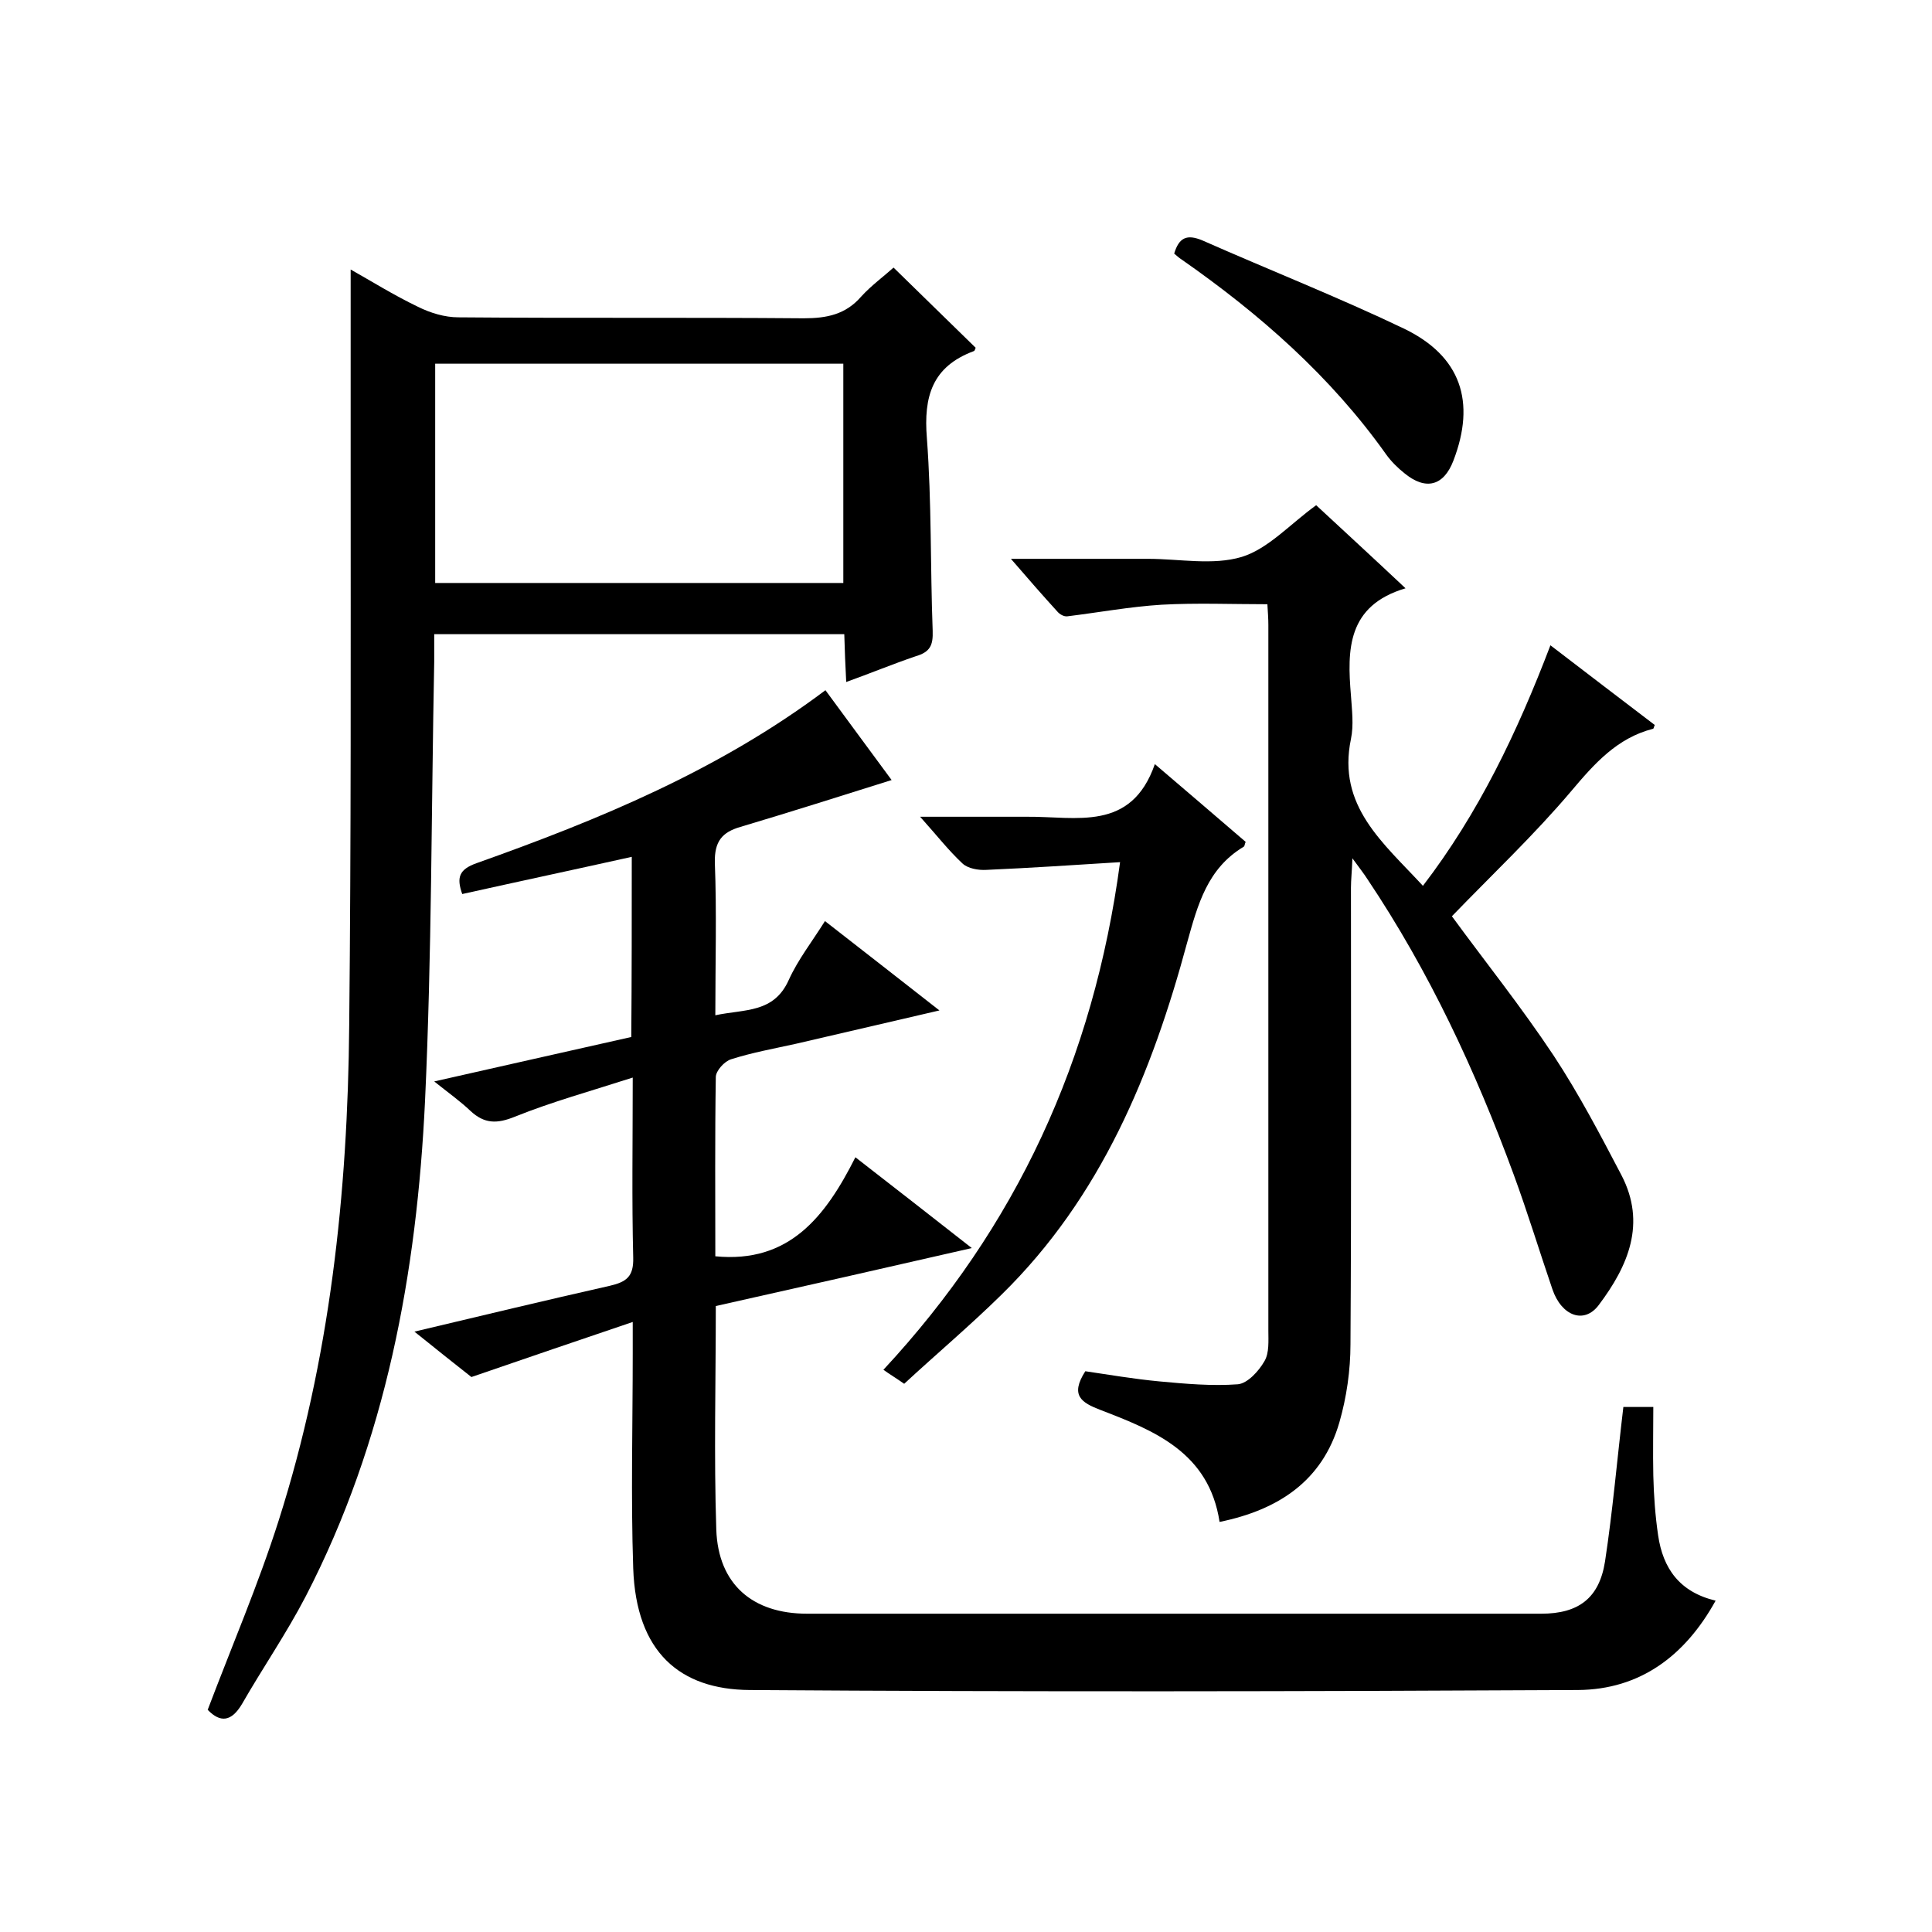
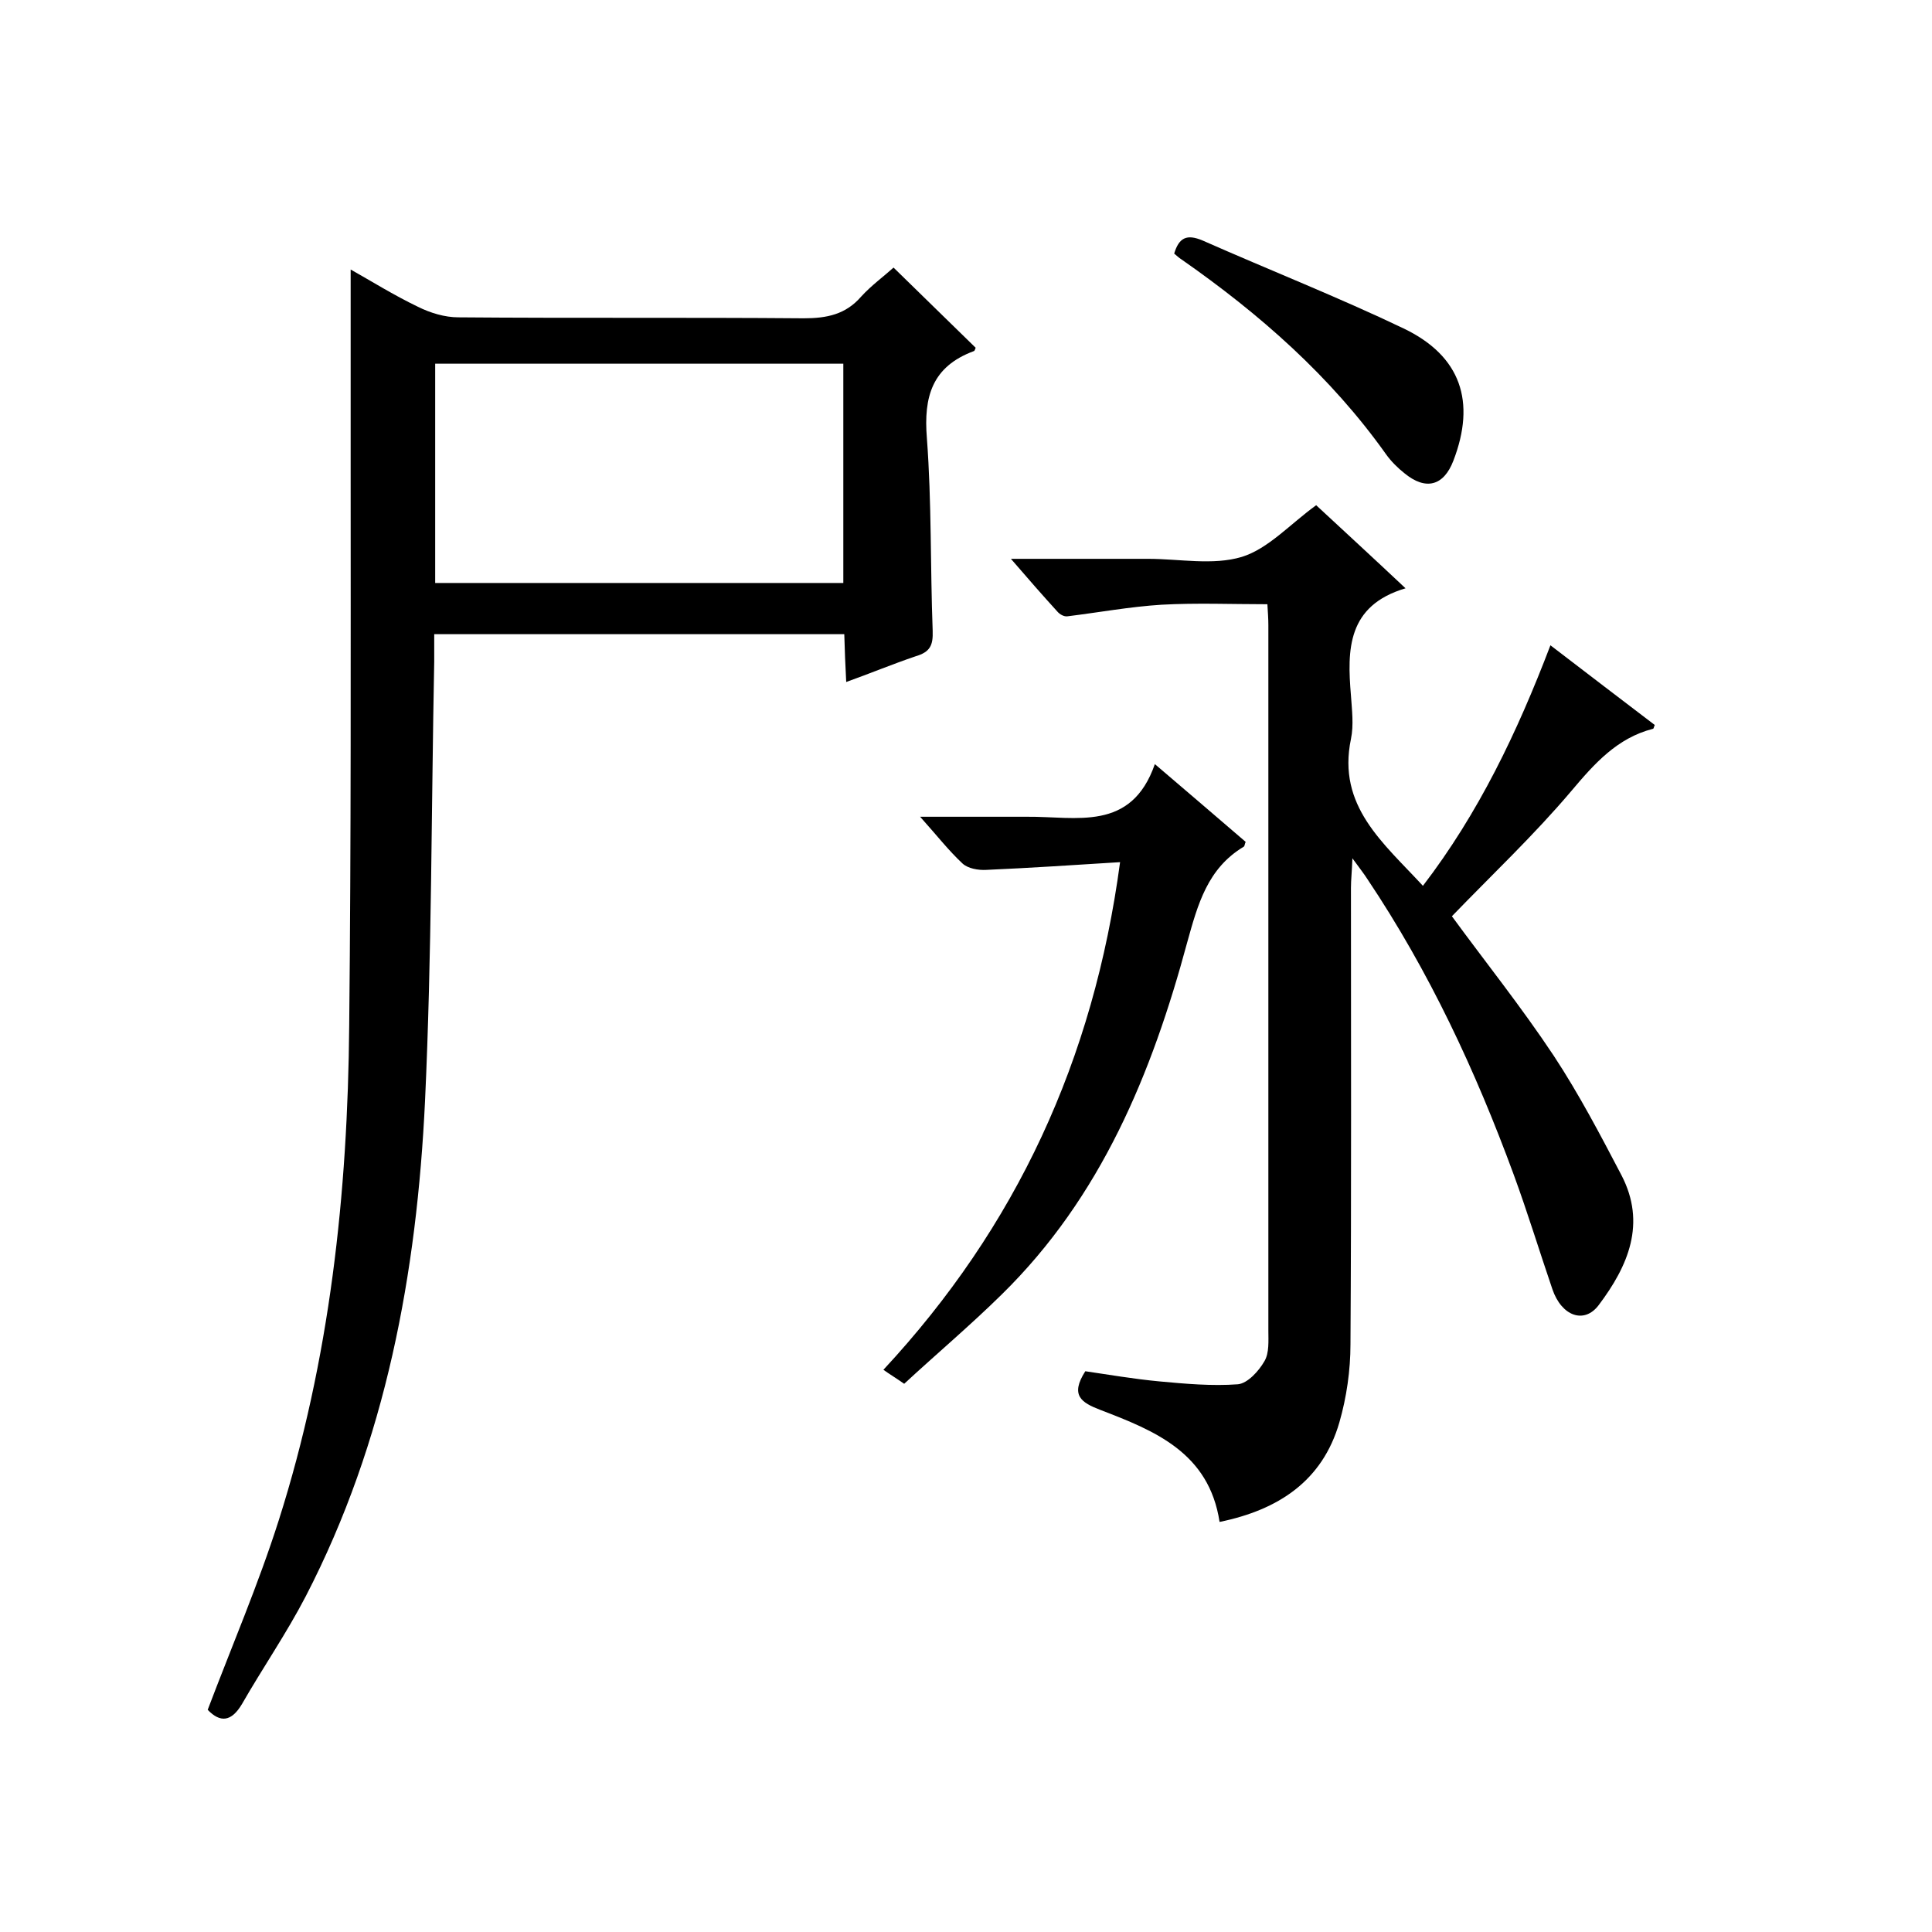
<svg xmlns="http://www.w3.org/2000/svg" enable-background="new 0 0 400 400" viewBox="0 0 400 400">
-   <path d="m130.8 177.4c-11.7 2.6-23.4 5.1-35.1 7.7-1.2-3.4-.7-5.1 3-6.4 25.3-9 50.1-19.2 72.2-35.8 4.8 6.5 9.4 12.8 13.7 18.6-10.5 3.3-20.9 6.6-31.3 9.7-3.8 1.1-5.4 3-5.3 7.4.4 10.3.1 20.6.1 31.6 6.1-1.3 12.1-.4 15.2-7.3 1.9-4.2 4.8-7.9 7.5-12.2 7.8 6.1 15.3 11.9 23.7 18.5-10.7 2.5-20.2 4.7-29.7 6.9-4.5 1-9 1.8-13.4 3.2-1.4.4-3.2 2.4-3.2 3.7-.2 12.5-.1 25-.1 37.1 15.3 1.5 22.8-8.2 29-20.5 8.1 6.3 15.7 12.2 24.1 18.8-18.3 4.2-35.6 8.1-53 12 0 15.7-.4 31 .1 46.3.4 11.3 7.5 17.4 18.8 17.4h152c7.7 0 12-3.2 13.2-10.8 1.6-10.5 2.5-21.1 3.8-32h6.2c0 4.7-.1 9.4 0 14.2.1 4.2.4 8.3 1 12.4 1 6.8 4.4 11.7 11.9 13.5-6.3 11.4-15.6 18.4-28.5 18.5-57.2.3-114.3.4-171.5 0-14.4-.1-23.5-7.8-24.1-25.2-.5-14.8-.1-29.7-.1-44.5 0-1.8 0-3.6 0-6.5-11.2 3.8-21.8 7.4-33.4 11.4-2.9-2.3-7.1-5.6-11.8-9.4 13.9-3.3 27.2-6.5 40.5-9.5 3.4-.8 4.9-1.9 4.8-5.8-.3-12-.1-23.9-.1-37.3-8.7 2.8-16.7 5-24.4 8.1-3.7 1.5-6.3 1.5-9.2-1.2-2.1-2-4.5-3.7-7.5-6.1 14.2-3.2 27.4-6.2 40.8-9.2.1-12.5.1-24.8.1-37.3z" />
  <path d="m175.2 141.2c-.2-3.6-.3-6.6-.4-9.9-28.2 0-56.2 0-84.9 0v5.7c-.6 30.3-.5 60.7-1.9 90.9-1.7 35.7-8.1 70.5-24.7 102.6-4 7.7-8.9 14.8-13.2 22.3-2.2 3.7-4.5 3.9-7.1 1.2 5-13.2 10.5-26 14.7-39.2 10.6-33.3 14.3-67.7 14.6-102.5.4-38.7.3-77.3.3-116 0-13.5 0-26.9 0-40.5 4.1 2.3 8.9 5.3 13.9 7.7 2.6 1.3 5.6 2.2 8.4 2.2 23.8.2 47.7 0 71.5.2 4.8 0 8.7-.8 11.9-4.5 2.1-2.3 4.7-4.2 6.7-6 5.8 5.7 11.4 11.1 17 16.6-.1.2-.2.7-.4.7-8.6 3.2-10.4 9.4-9.7 18 1 13.3.7 26.6 1.2 39.9.1 3-.5 4.4-3.6 5.3-4.7 1.6-9.3 3.5-14.3 5.3zm-85.1-20.5h84.5c0-15.3 0-30.3 0-45.4-28.4 0-56.4 0-84.5 0z" />
  <path d="m321 133.6c7.6 5.8 14.6 11.2 21.6 16.5-.2.4-.2.8-.4.8-7.4 1.9-12.1 7.2-16.9 12.9-7.7 9.1-16.4 17.3-24.7 25.9 6.8 9.3 14.4 18.8 21.1 28.9 5.2 7.9 9.6 16.3 14 24.7 5.2 10 1.4 18.8-4.7 26.9-3 4-7.7 2.3-9.6-3.3-2.7-7.9-5.1-15.8-8-23.7-7.9-21.5-17.5-42.1-30.3-61.2-.7-1.1-1.5-2.1-3.1-4.3-.1 2.8-.3 4.5-.3 6.1 0 31.5.1 63-.1 94.5 0 5.4-.8 11-2.3 16.2-3.5 12.1-12.6 18.1-24.8 20.6-2.2-14.4-13.5-18.9-24.7-23.2-3.9-1.5-6.3-3-3.1-8 4.8.7 10 1.6 15.3 2.1 5.4.5 10.9 1 16.3.6 2-.2 4.3-2.7 5.5-4.8 1-1.7.8-4.2.8-6.3 0-48.7 0-97.4 0-146.1 0-1.3-.1-2.6-.2-4.3-7.4 0-14.7-.3-21.9.1-6.5.4-13 1.6-19.5 2.4-.7.1-1.6-.4-2.1-1-3-3.3-5.9-6.6-9.6-10.9h19.4 9c6.5 0 13.4 1.4 19.4-.4 5.5-1.7 10-6.8 15.4-10.7 5.6 5.2 11.7 10.8 18.5 17.2-12.1 3.6-12.1 12.7-11.3 22.2.2 3 .6 6.1 0 9-2.9 13.9 6.7 21.5 14.9 30.4 11.5-15 19.5-31.7 26.4-49.8z" />
  <path d="m231.9 178.5c-9.6.6-18.6 1.2-27.7 1.6-1.7.1-3.8-.3-4.9-1.3-2.9-2.7-5.3-5.8-8.8-9.7h16.6 5.5c10.2-.1 21.6 3.2 26.5-10.9 7 6 12.9 11 18.8 16.1-.2.4-.2.9-.4 1-7.5 4.5-9.5 11.9-11.7 19.8-7.3 27.1-17.8 52.7-38.4 72.9-6.5 6.4-13.5 12.3-20.2 18.5-1.7-1.2-2.9-1.9-4.3-2.9 27.5-29.6 43.5-64.1 49-105.1z" />
  <path d="m243.1 52.5c1-3.3 2.6-4.1 5.9-2.7 13.8 6.1 28 11.7 41.6 18.2 11.9 5.7 15 15.2 10.3 27.4-2 5.2-5.7 6.2-10.1 2.6-1.4-1.1-2.8-2.5-3.8-3.9-11.5-16.2-26.2-29.1-42.4-40.4-.5-.3-1-.8-1.5-1.2z" />
</svg>